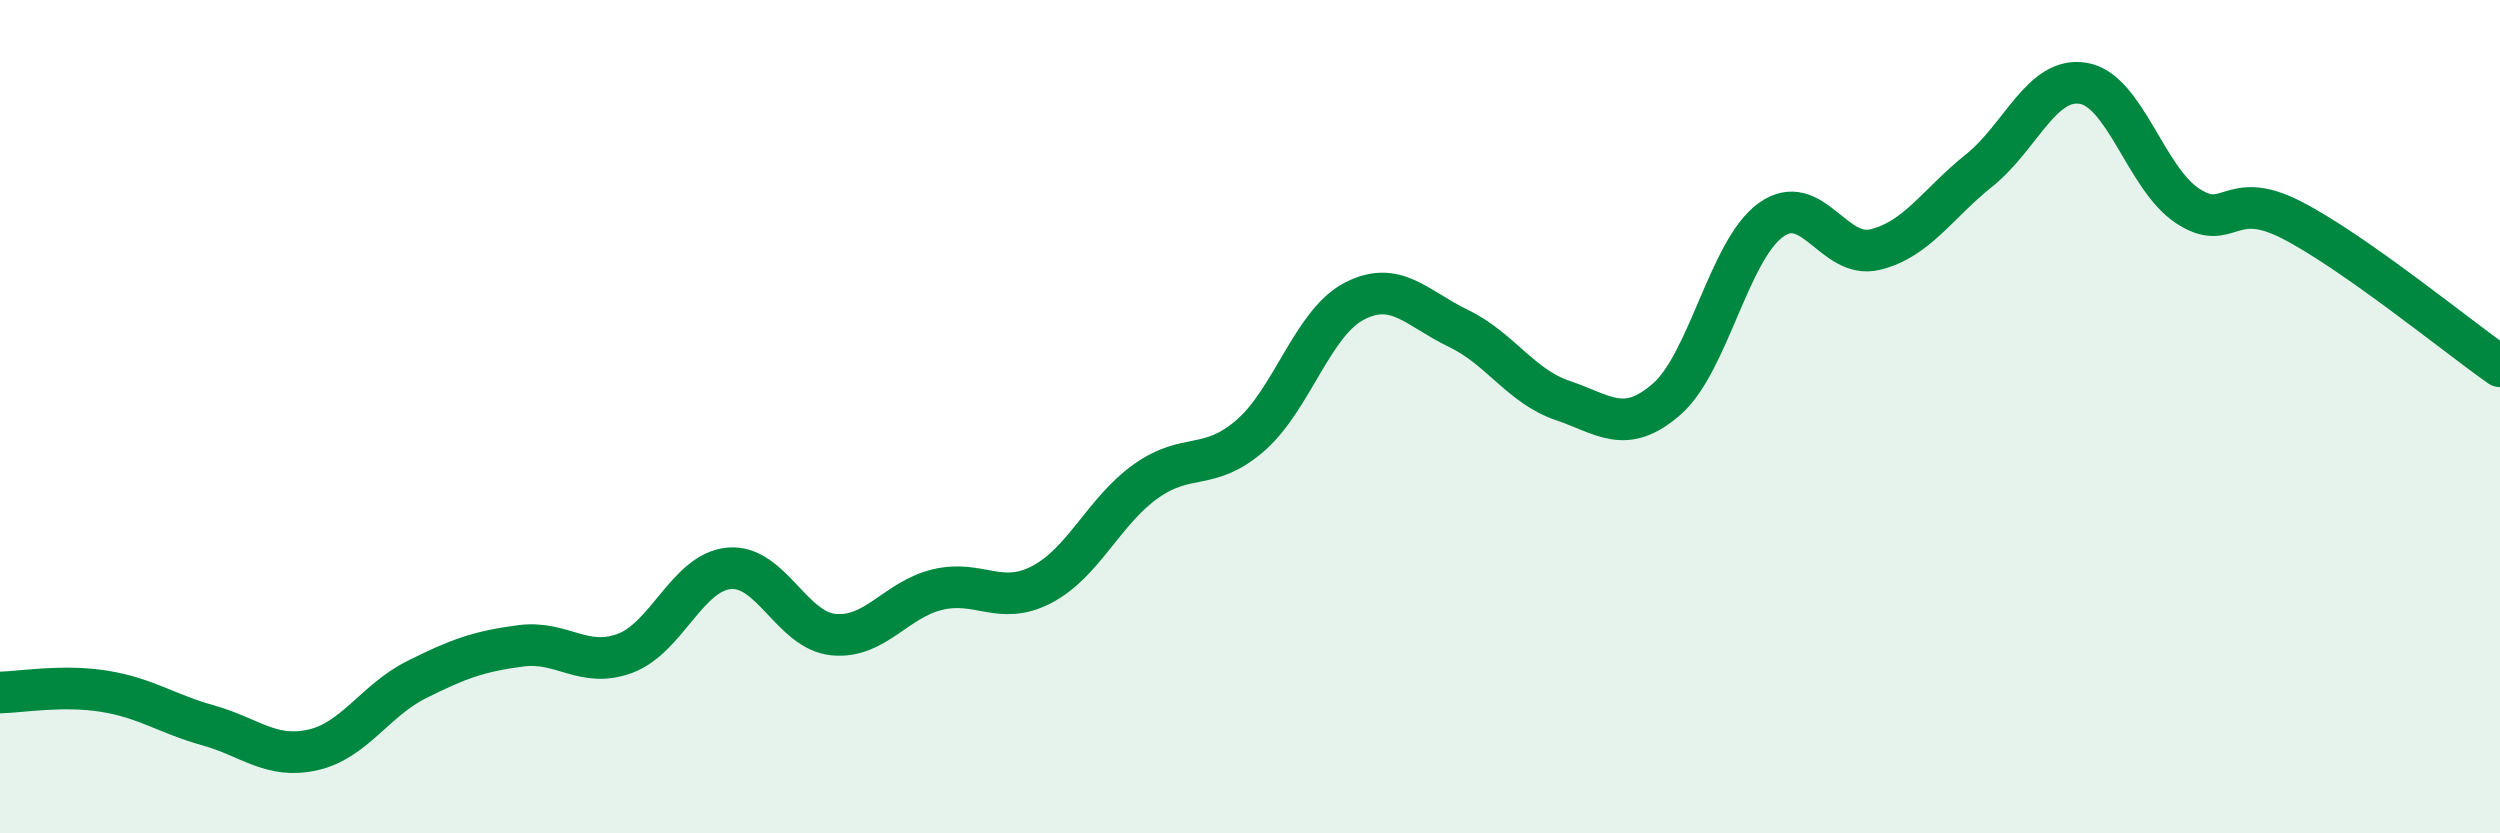
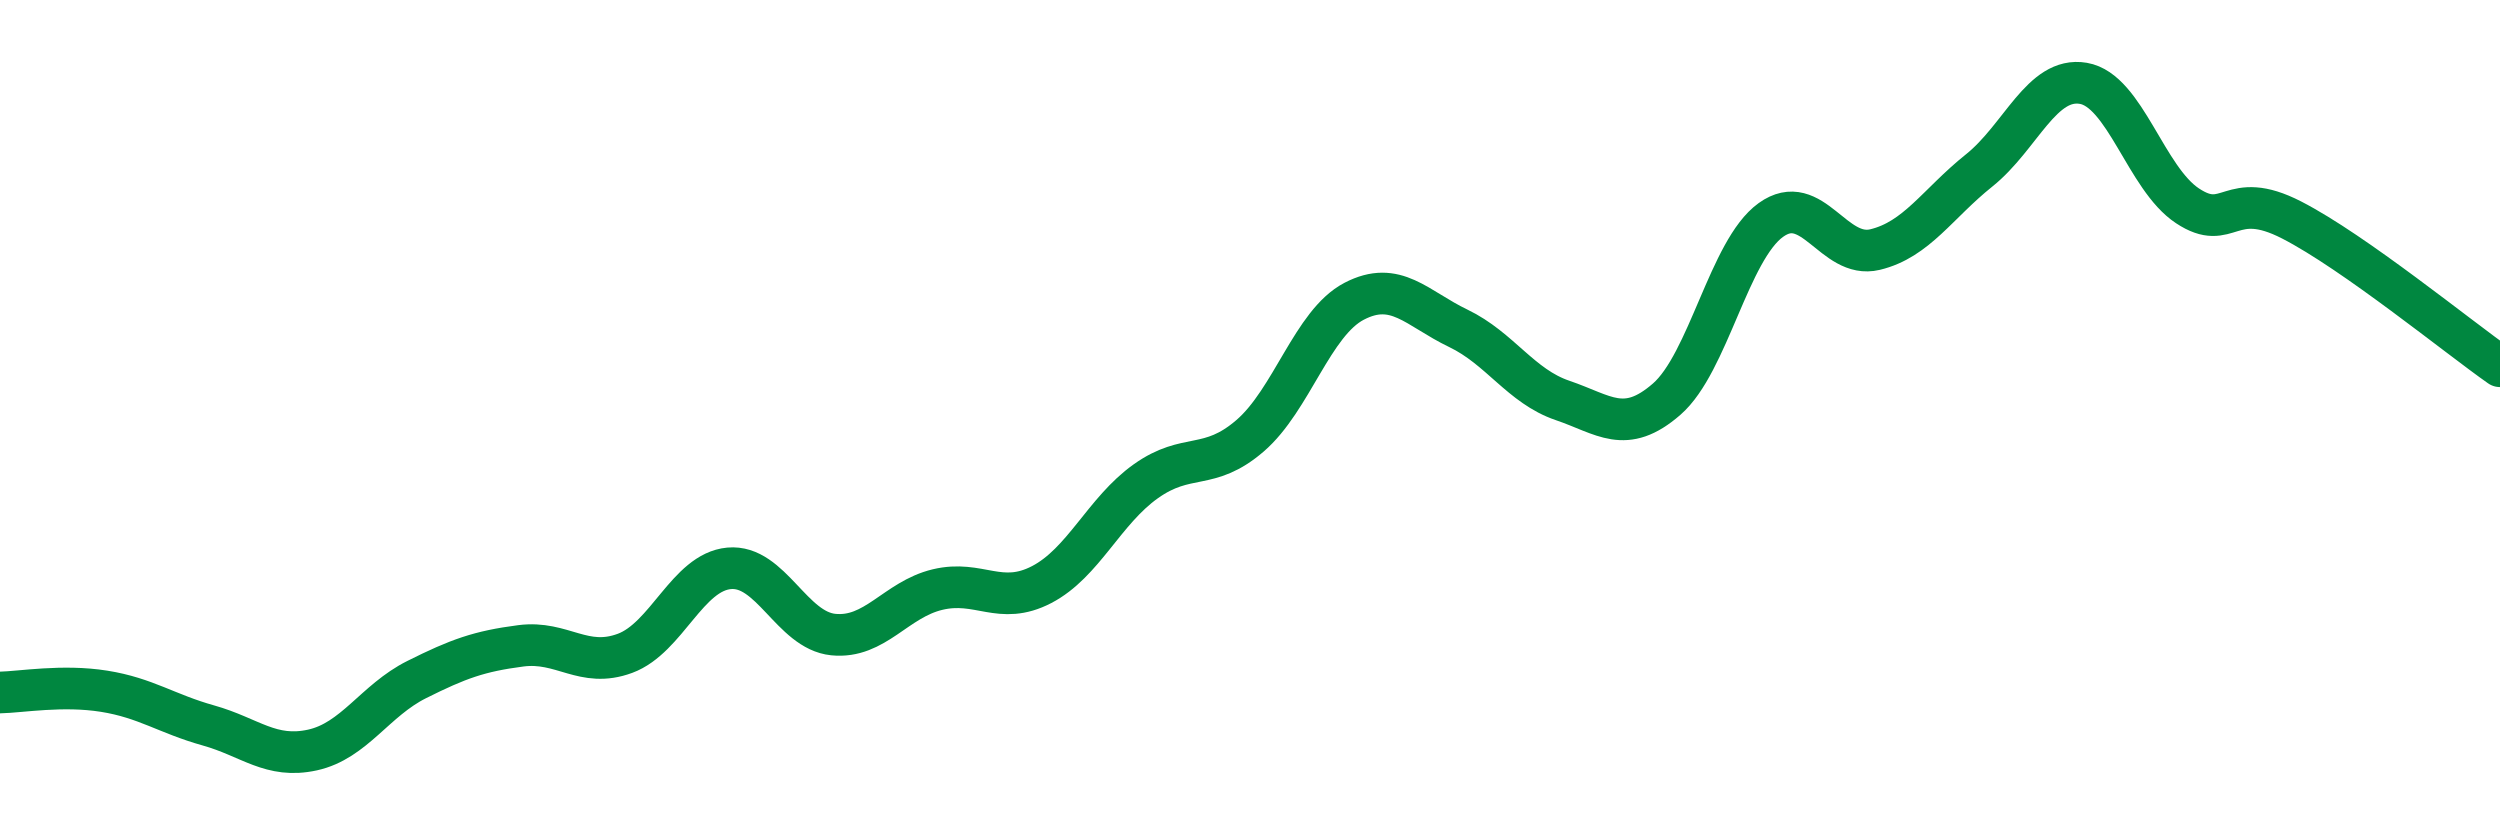
<svg xmlns="http://www.w3.org/2000/svg" width="60" height="20" viewBox="0 0 60 20">
-   <path d="M 0,16.62 C 0.5,16.61 1.5,16.43 2.5,16.59 C 3.5,16.75 4,17.13 5,17.41 C 6,17.69 6.5,18.22 7.5,18 C 8.5,17.78 9,16.81 10,16.31 C 11,15.81 11.5,15.63 12.5,15.5 C 13.5,15.37 14,16.05 15,15.68 C 16,15.31 16.5,13.73 17.5,13.64 C 18.5,13.55 19,15.13 20,15.23 C 21,15.33 21.5,14.39 22.5,14.15 C 23.5,13.91 24,14.55 25,14.03 C 26,13.51 26.5,12.26 27.5,11.55 C 28.5,10.84 29,11.32 30,10.46 C 31,9.6 31.5,7.75 32.5,7.23 C 33.5,6.71 34,7.4 35,7.88 C 36,8.36 36.5,9.27 37.5,9.61 C 38.5,9.95 39,10.45 40,9.58 C 41,8.71 41.5,6 42.5,5.28 C 43.5,4.56 44,6.23 45,5.99 C 46,5.75 46.5,4.89 47.5,4.09 C 48.5,3.29 49,1.83 50,2 C 51,2.17 51.5,4.28 52.5,4.94 C 53.5,5.6 53.5,4.51 55,5.28 C 56.5,6.05 59,8.09 60,8.79L60 20L0 20Z" fill="#008740" opacity="0.1" stroke-linecap="round" stroke-linejoin="round" />
  <path d="M 0,16.62 C 0.5,16.61 1.5,16.43 2.5,16.59 C 3.5,16.75 4,17.13 5,17.41 C 6,17.69 6.5,18.22 7.5,18 C 8.5,17.78 9,16.81 10,16.31 C 11,15.81 11.5,15.63 12.5,15.5 C 13.5,15.37 14,16.05 15,15.68 C 16,15.31 16.5,13.73 17.5,13.64 C 18.5,13.55 19,15.13 20,15.23 C 21,15.33 21.5,14.39 22.5,14.15 C 23.5,13.91 24,14.55 25,14.03 C 26,13.51 26.5,12.26 27.5,11.55 C 28.5,10.84 29,11.32 30,10.46 C 31,9.6 31.5,7.75 32.5,7.23 C 33.5,6.71 34,7.4 35,7.88 C 36,8.36 36.5,9.27 37.5,9.61 C 38.5,9.95 39,10.45 40,9.58 C 41,8.71 41.5,6 42.5,5.28 C 43.5,4.56 44,6.23 45,5.99 C 46,5.75 46.5,4.89 47.5,4.09 C 48.5,3.29 49,1.83 50,2 C 51,2.17 51.5,4.28 52.5,4.94 C 53.5,5.6 53.5,4.51 55,5.28 C 56.5,6.05 59,8.09 60,8.79" stroke="#008740" stroke-width="1" fill="none" stroke-linecap="round" stroke-linejoin="round" />
</svg>